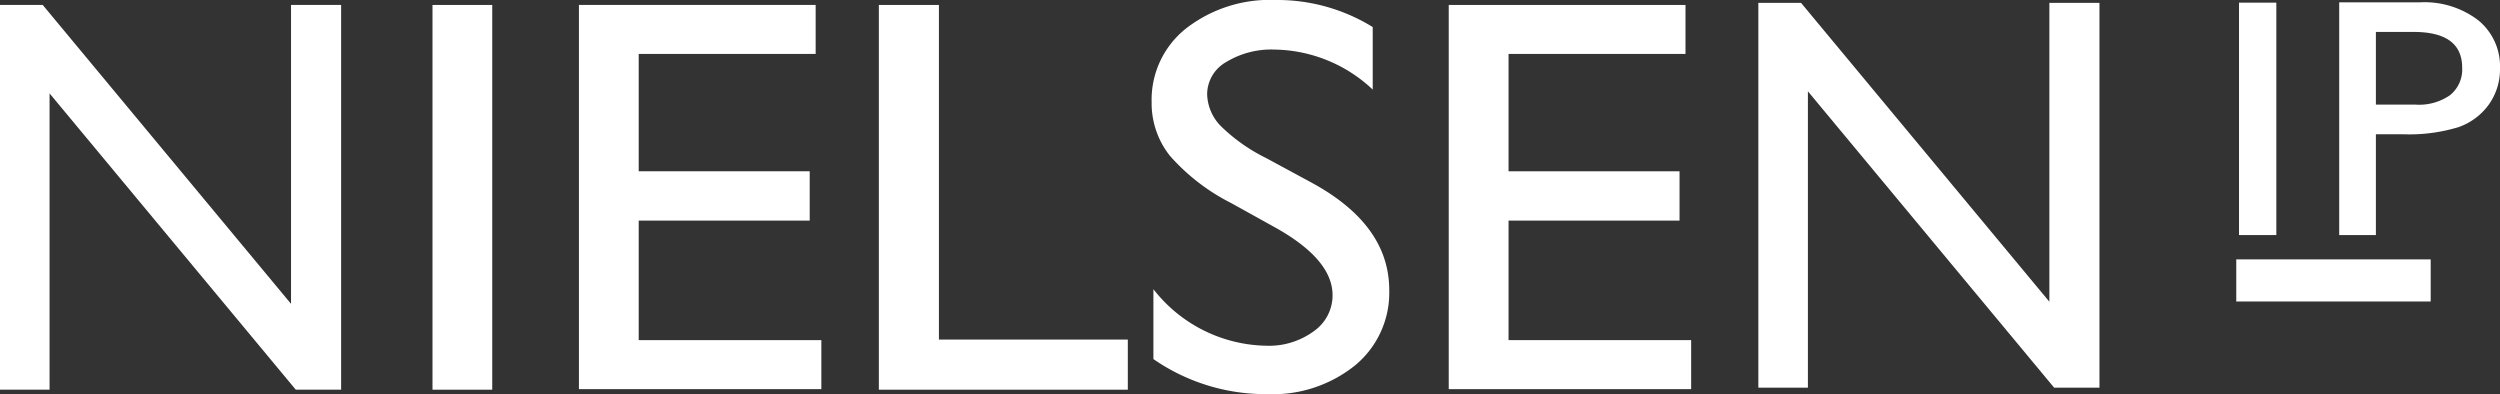
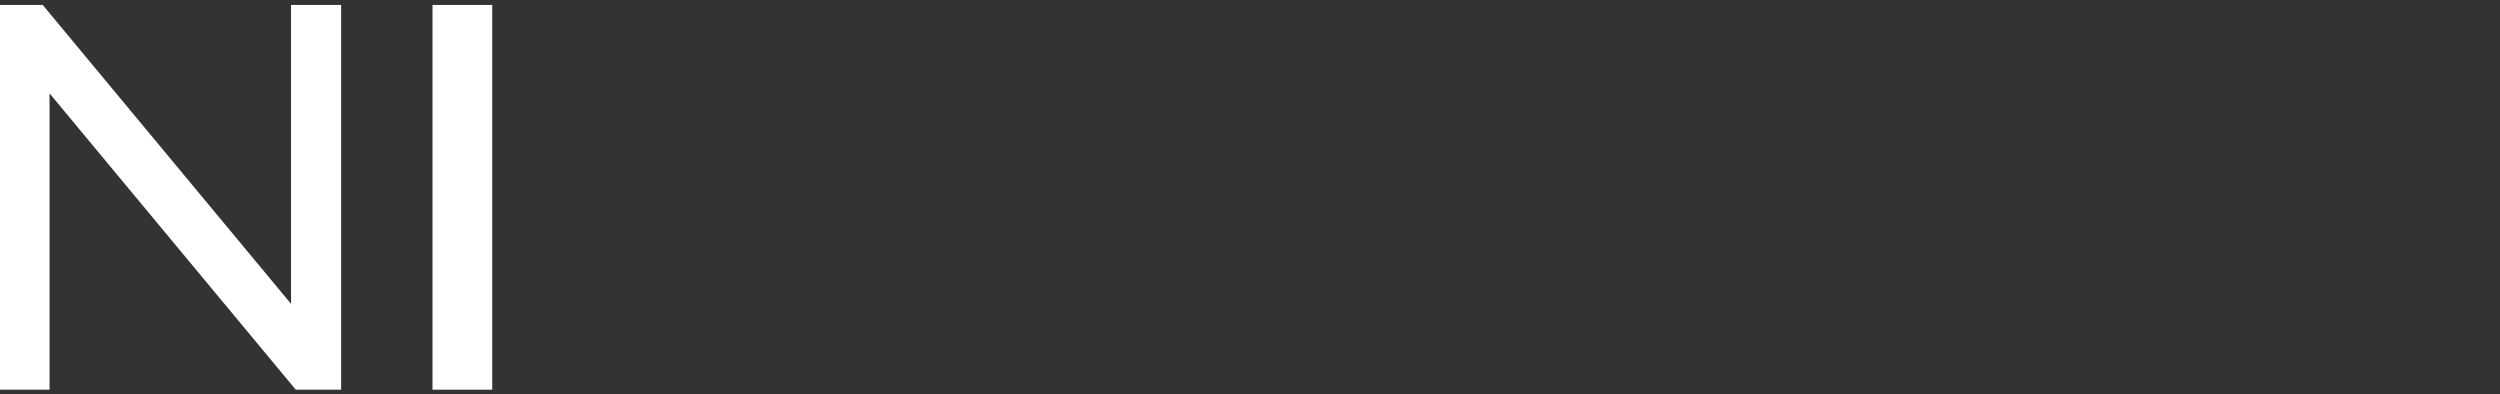
<svg xmlns="http://www.w3.org/2000/svg" width="190.067" height="29.962" viewBox="0 0 190.067 29.962">
  <rect x="0" y="0" width="190.067" height="29.962" fill="#333333" stroke="none" />
  <defs>
    <clipPath id="clip-path">
-       <rect id="Rectangle_611" data-name="Rectangle 611" width="190.067" height="29.962" transform="translate(0 0)" fill="#fff" />
-     </clipPath>
+       </clipPath>
  </defs>
  <g id="Group_461" data-name="Group 461" transform="translate(0 0)">
    <path id="Path_590" data-name="Path 590" d="M22.126.377V23.1L3.248.377H0v29.25H3.768V7.1L22.487,29.627h3.447V.377Z" fill="#fff" />
    <rect id="Rectangle_608" data-name="Rectangle 608" width="4.542" height="29.25" transform="translate(32.881 0.377)" fill="#fff" />
-     <path id="Path_591" data-name="Path 591" d="M44.014.377V29.585H62.444V25.858H48.559V16.771h13V13.023h-13V4.1H62.012V.377Z" fill="#fff" />
-     <path id="Path_592" data-name="Path 592" d="M66.816.377v29.25H85.744V25.816H71.383V.377Z" fill="#fff" />
    <g id="Group_459" data-name="Group 459">
      <g id="Group_458" data-name="Group 458" clip-path="url(#clip-path)">
        <path id="Path_593" data-name="Path 593" d="M99.762,13.91l-3.5-1.893a13.274,13.274,0,0,1-3.422-2.408,3.571,3.571,0,0,1-1.064-2.462,2.823,2.823,0,0,1,1.445-2.429,6.594,6.594,0,0,1,3.691-.949,11.1,11.1,0,0,1,7.451,3.041V2.057A13.792,13.792,0,0,0,97,0a10.394,10.394,0,0,0-6.82,2.157,6.916,6.916,0,0,0-2.625,5.611,6.416,6.416,0,0,0,1.387,4.073,15.531,15.531,0,0,0,4.665,3.6l3.485,1.934q4.218,2.4,4.219,5.066a3.329,3.329,0,0,1-1.433,2.744,5.74,5.74,0,0,1-3.588,1.1,11.1,11.1,0,0,1-8.6-4.3V27.3a14.983,14.983,0,0,0,8.644,2.664,9.983,9.983,0,0,0,6.706-2.2,7.158,7.158,0,0,0,2.579-5.716q0-4.941-5.86-8.138" fill="#fff" />
        <path id="Path_594" data-name="Path 594" d="M114.69,16.771h13V13.023h-13V4.1h13.453V.377h-18V29.585h18.43V25.858H114.69Z" fill="#fff" />
        <path id="Path_595" data-name="Path 595" d="M155.807,22.939,136.928.22h-3.247V29.471h3.768V6.943l18.719,22.528h3.447V.22h-3.808Z" fill="#fff" />
-         <rect id="Rectangle_609" data-name="Rectangle 609" width="2.837" height="17.669" transform="translate(170.225 0.202)" fill="#fff" />
        <path id="Path_596" data-name="Path 596" d="M188.416,1.543A6.728,6.728,0,0,0,183.989.177h-6.147V17.871h2.789V10.207h2.054a12.828,12.828,0,0,0,4.218-.538,4.777,4.777,0,0,0,2.318-1.726,4.6,4.6,0,0,0,.846-2.732,4.516,4.516,0,0,0-1.651-3.668m-2.137,5.685a4.107,4.107,0,0,1-2.609.727h-3.039V2.428H183.5q3.691,0,3.691,2.719a2.5,2.5,0,0,1-.915,2.081" fill="#fff" />
-         <rect id="Rectangle_610" data-name="Rectangle 610" width="14.781" height="3.201" transform="translate(170.016 19.72)" fill="#fff" />
      </g>
    </g>
  </g>
</svg>